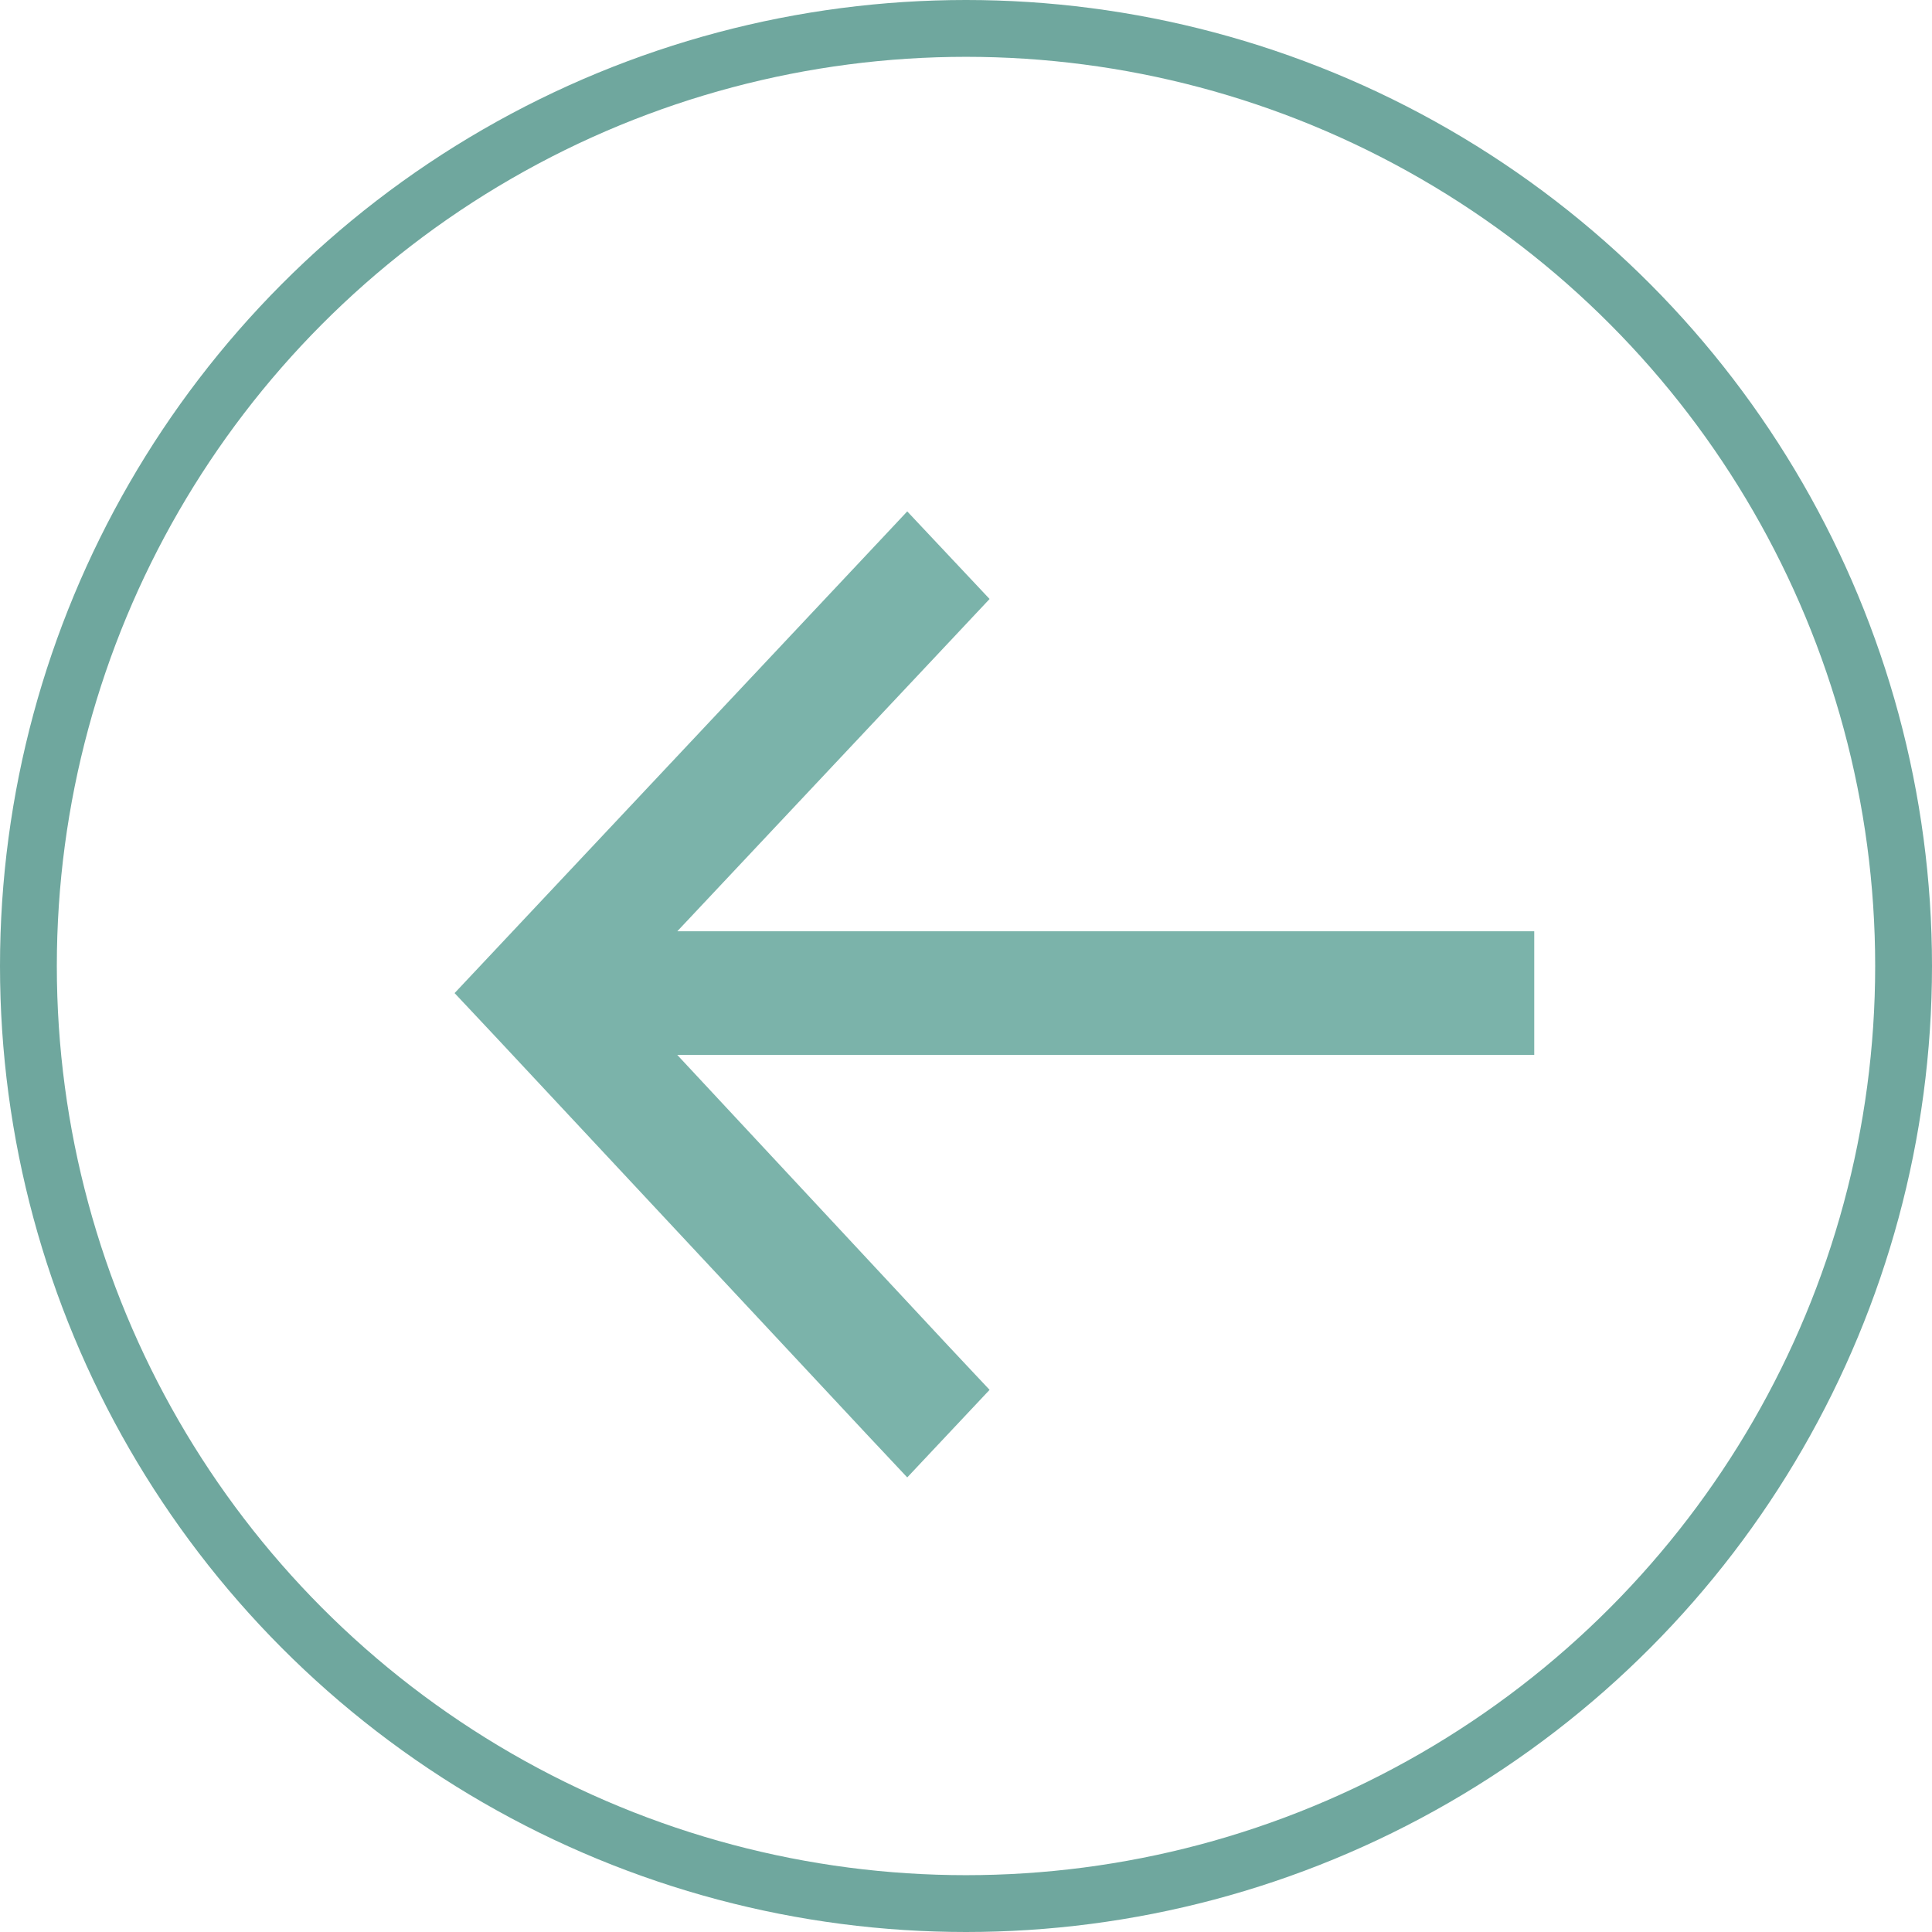
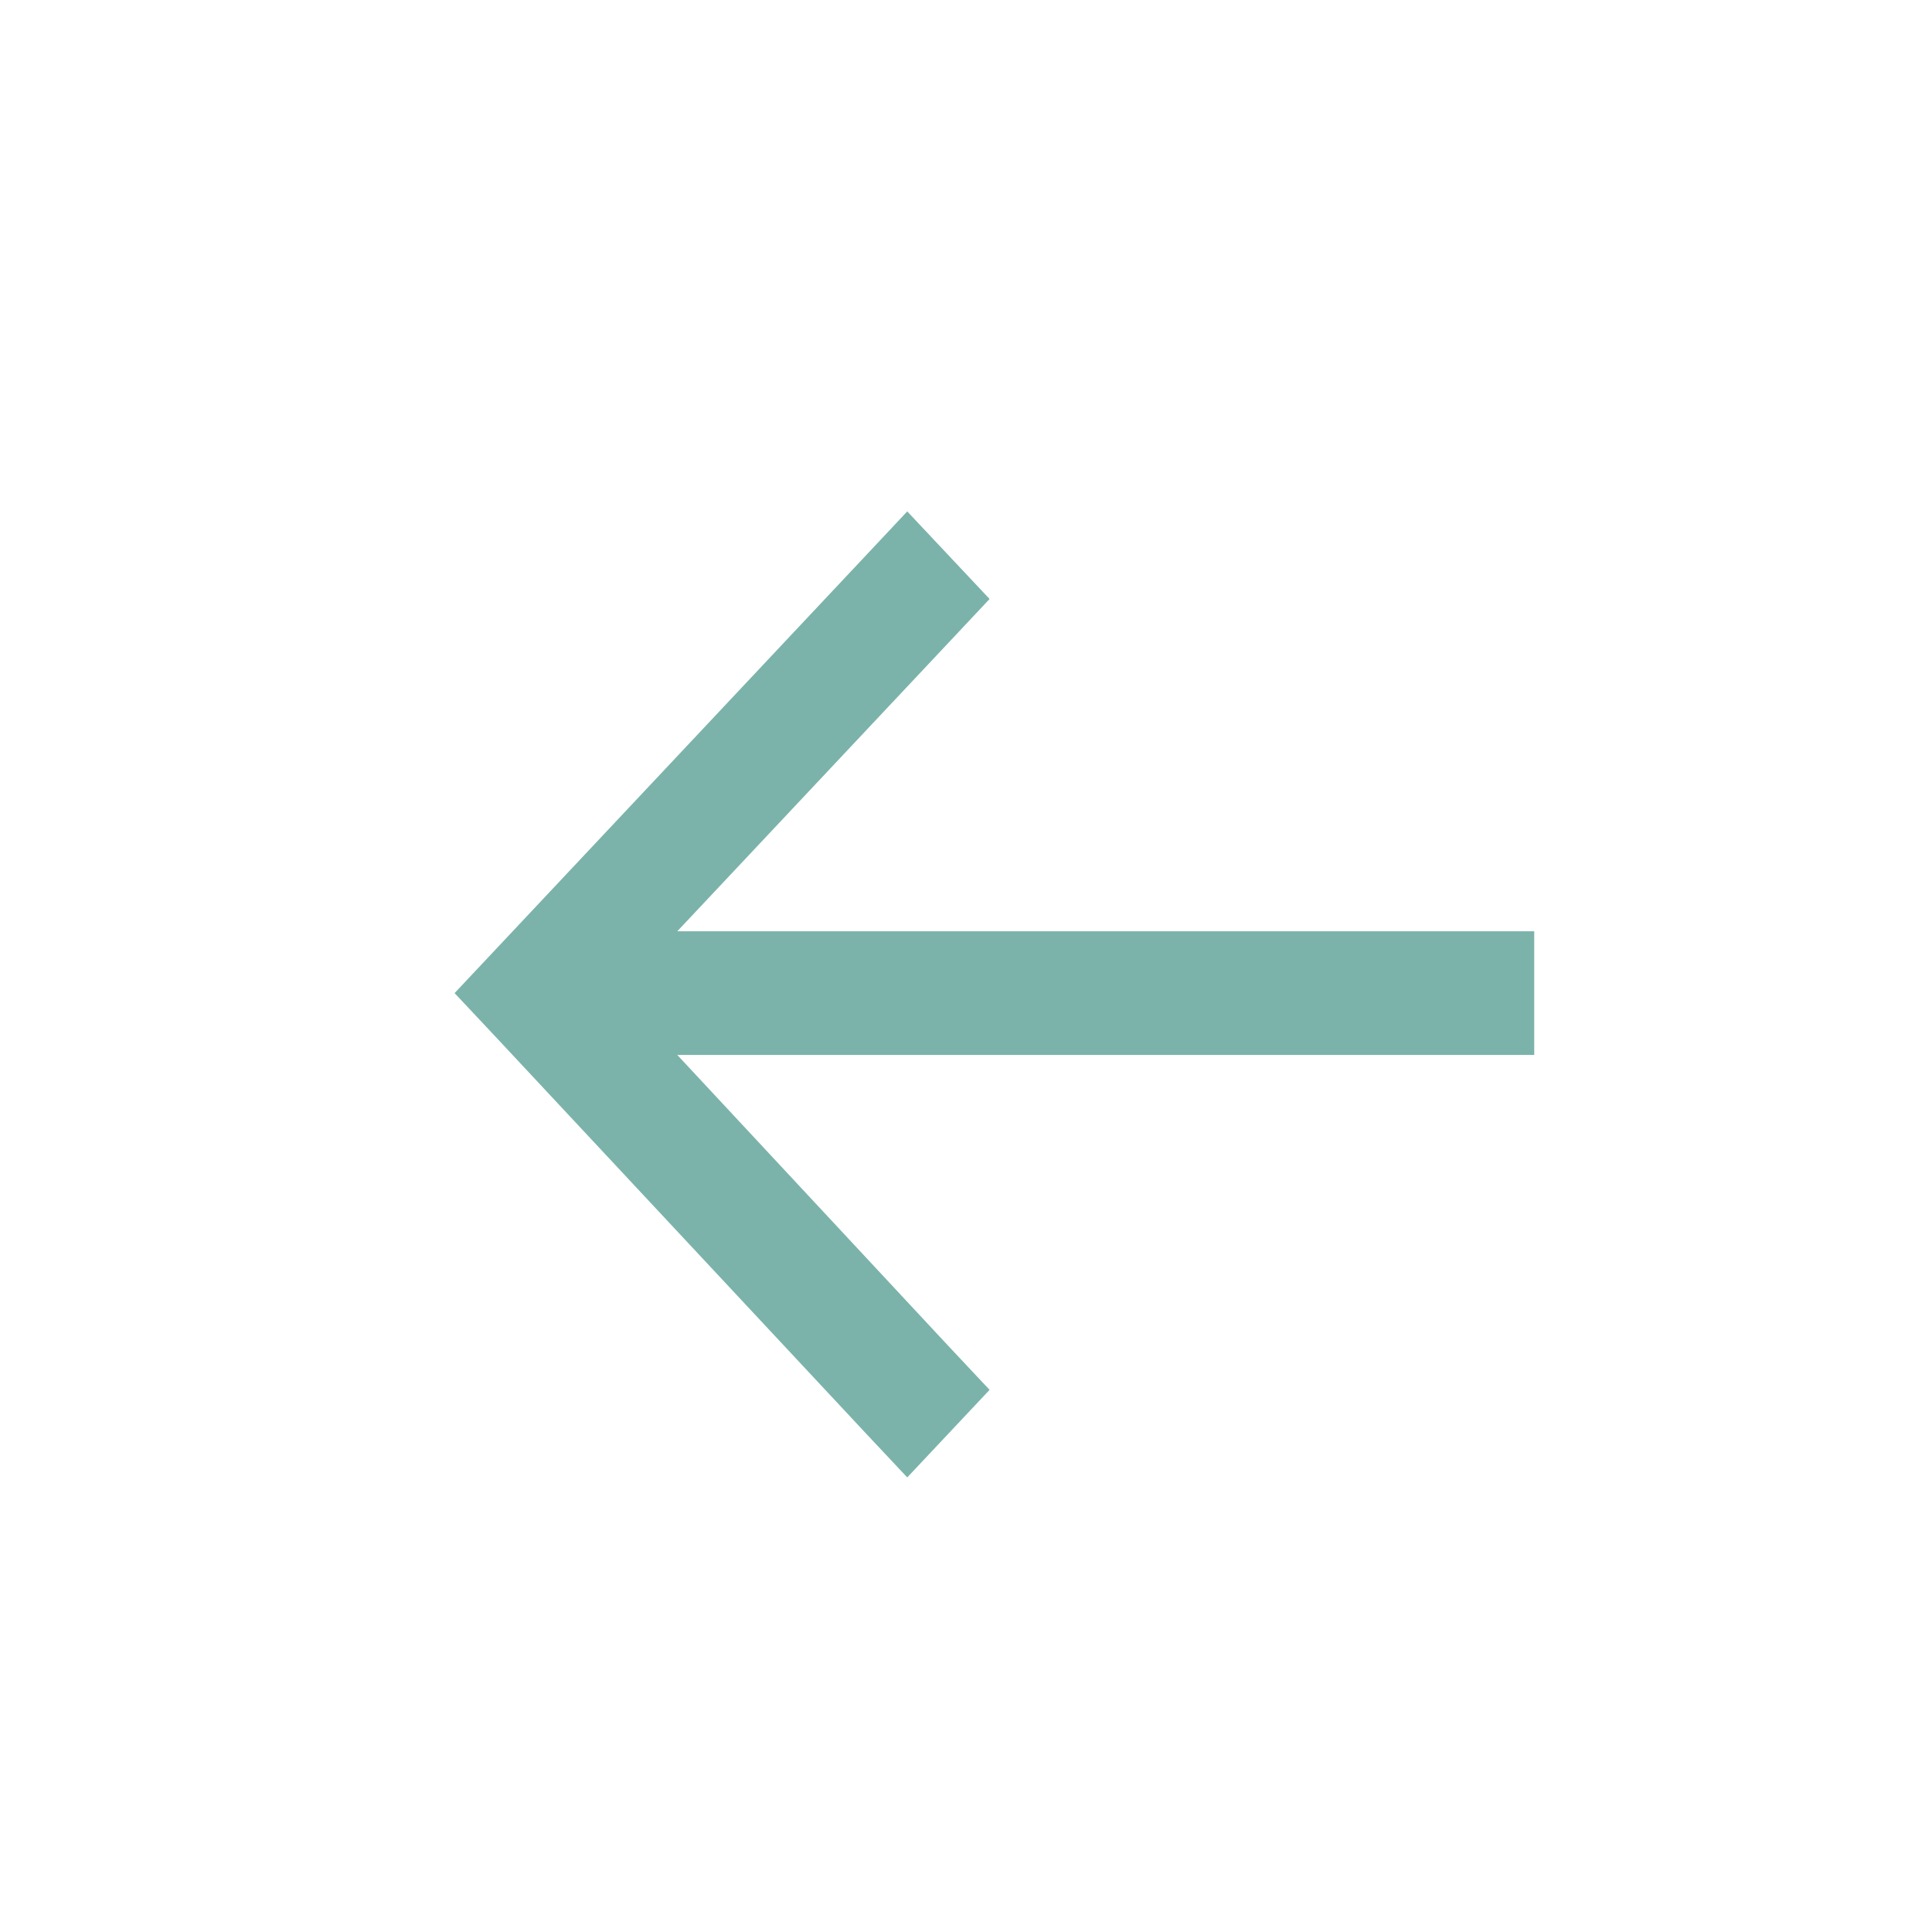
<svg xmlns="http://www.w3.org/2000/svg" width="34" height="34" viewBox="0 0 34 34" fill="none">
-   <circle cx="17" cy="17" r="16.5" transform="matrix(-1 0 0 1 34 0)" stroke="#6FA79E" />
  <path opacity="0.7" d="M8.724 18.248L15.242 25.229L15.966 26L17.415 24.459L16.691 23.688L11.919 18.565H25.978H27V16.389H25.978H11.919L16.691 11.312L17.415 10.541L15.966 9L15.242 9.771L8.724 16.707L8 17.477L8.724 18.248Z" fill="#439387" />
</svg>